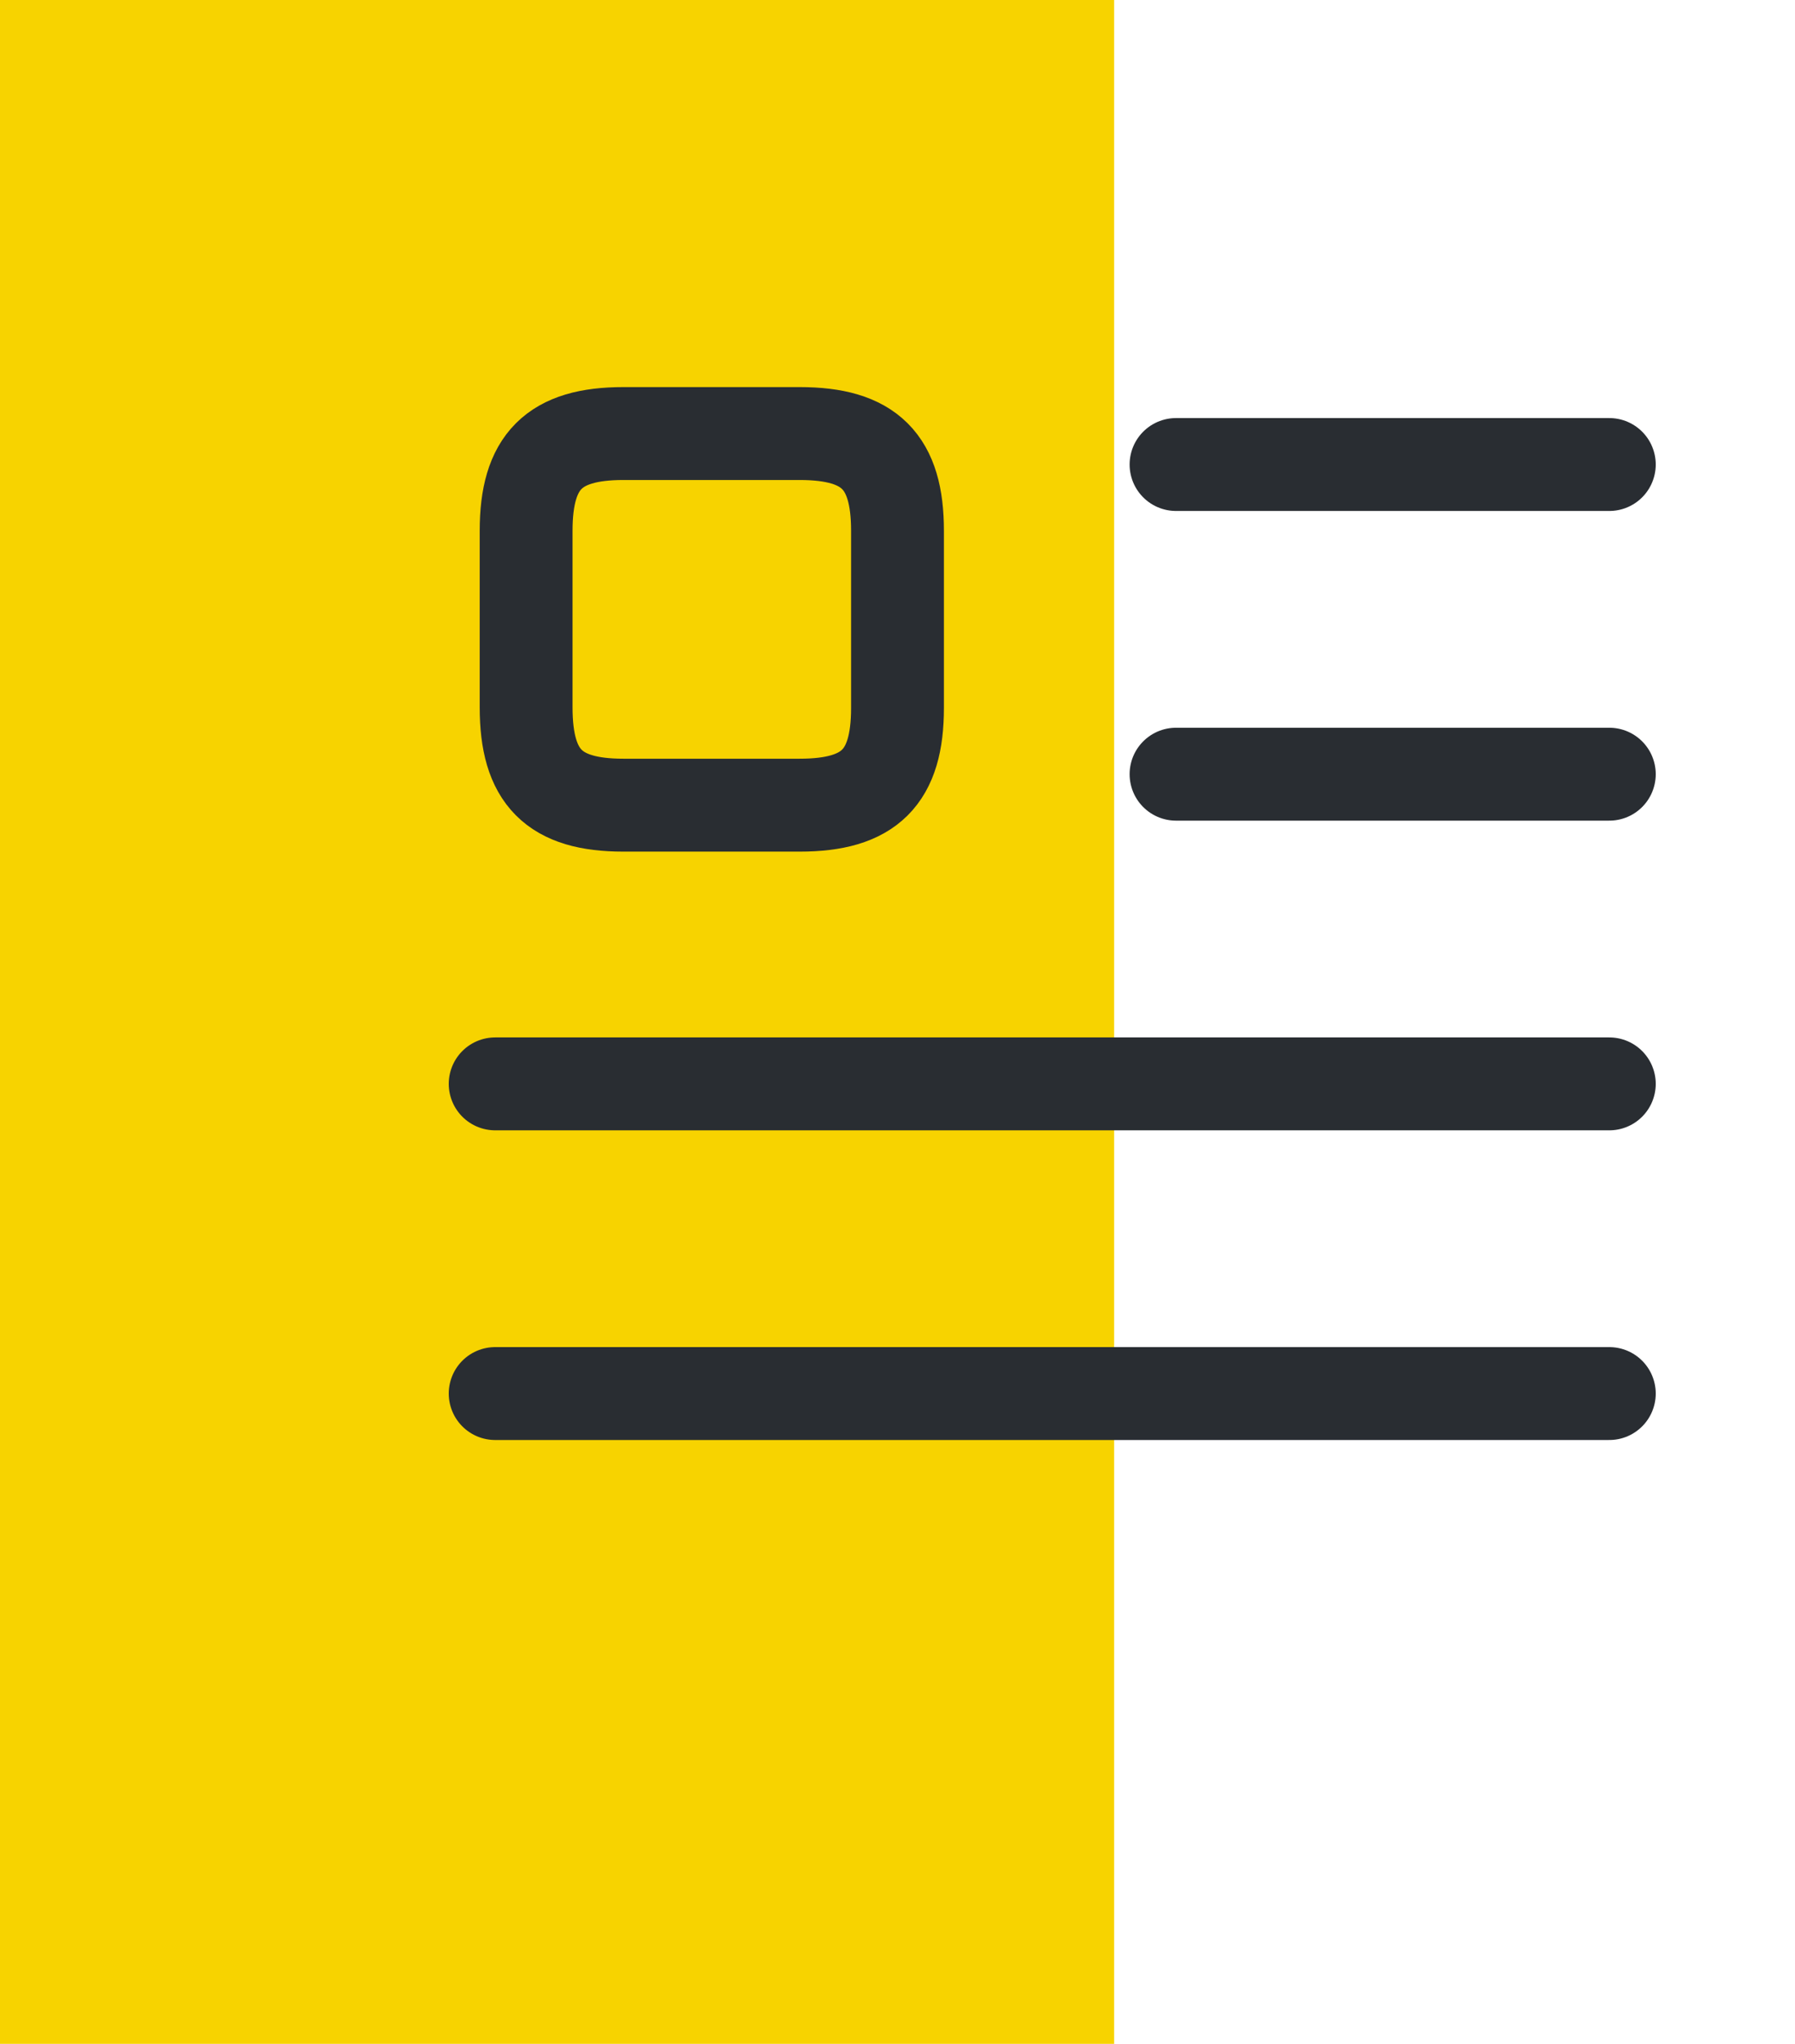
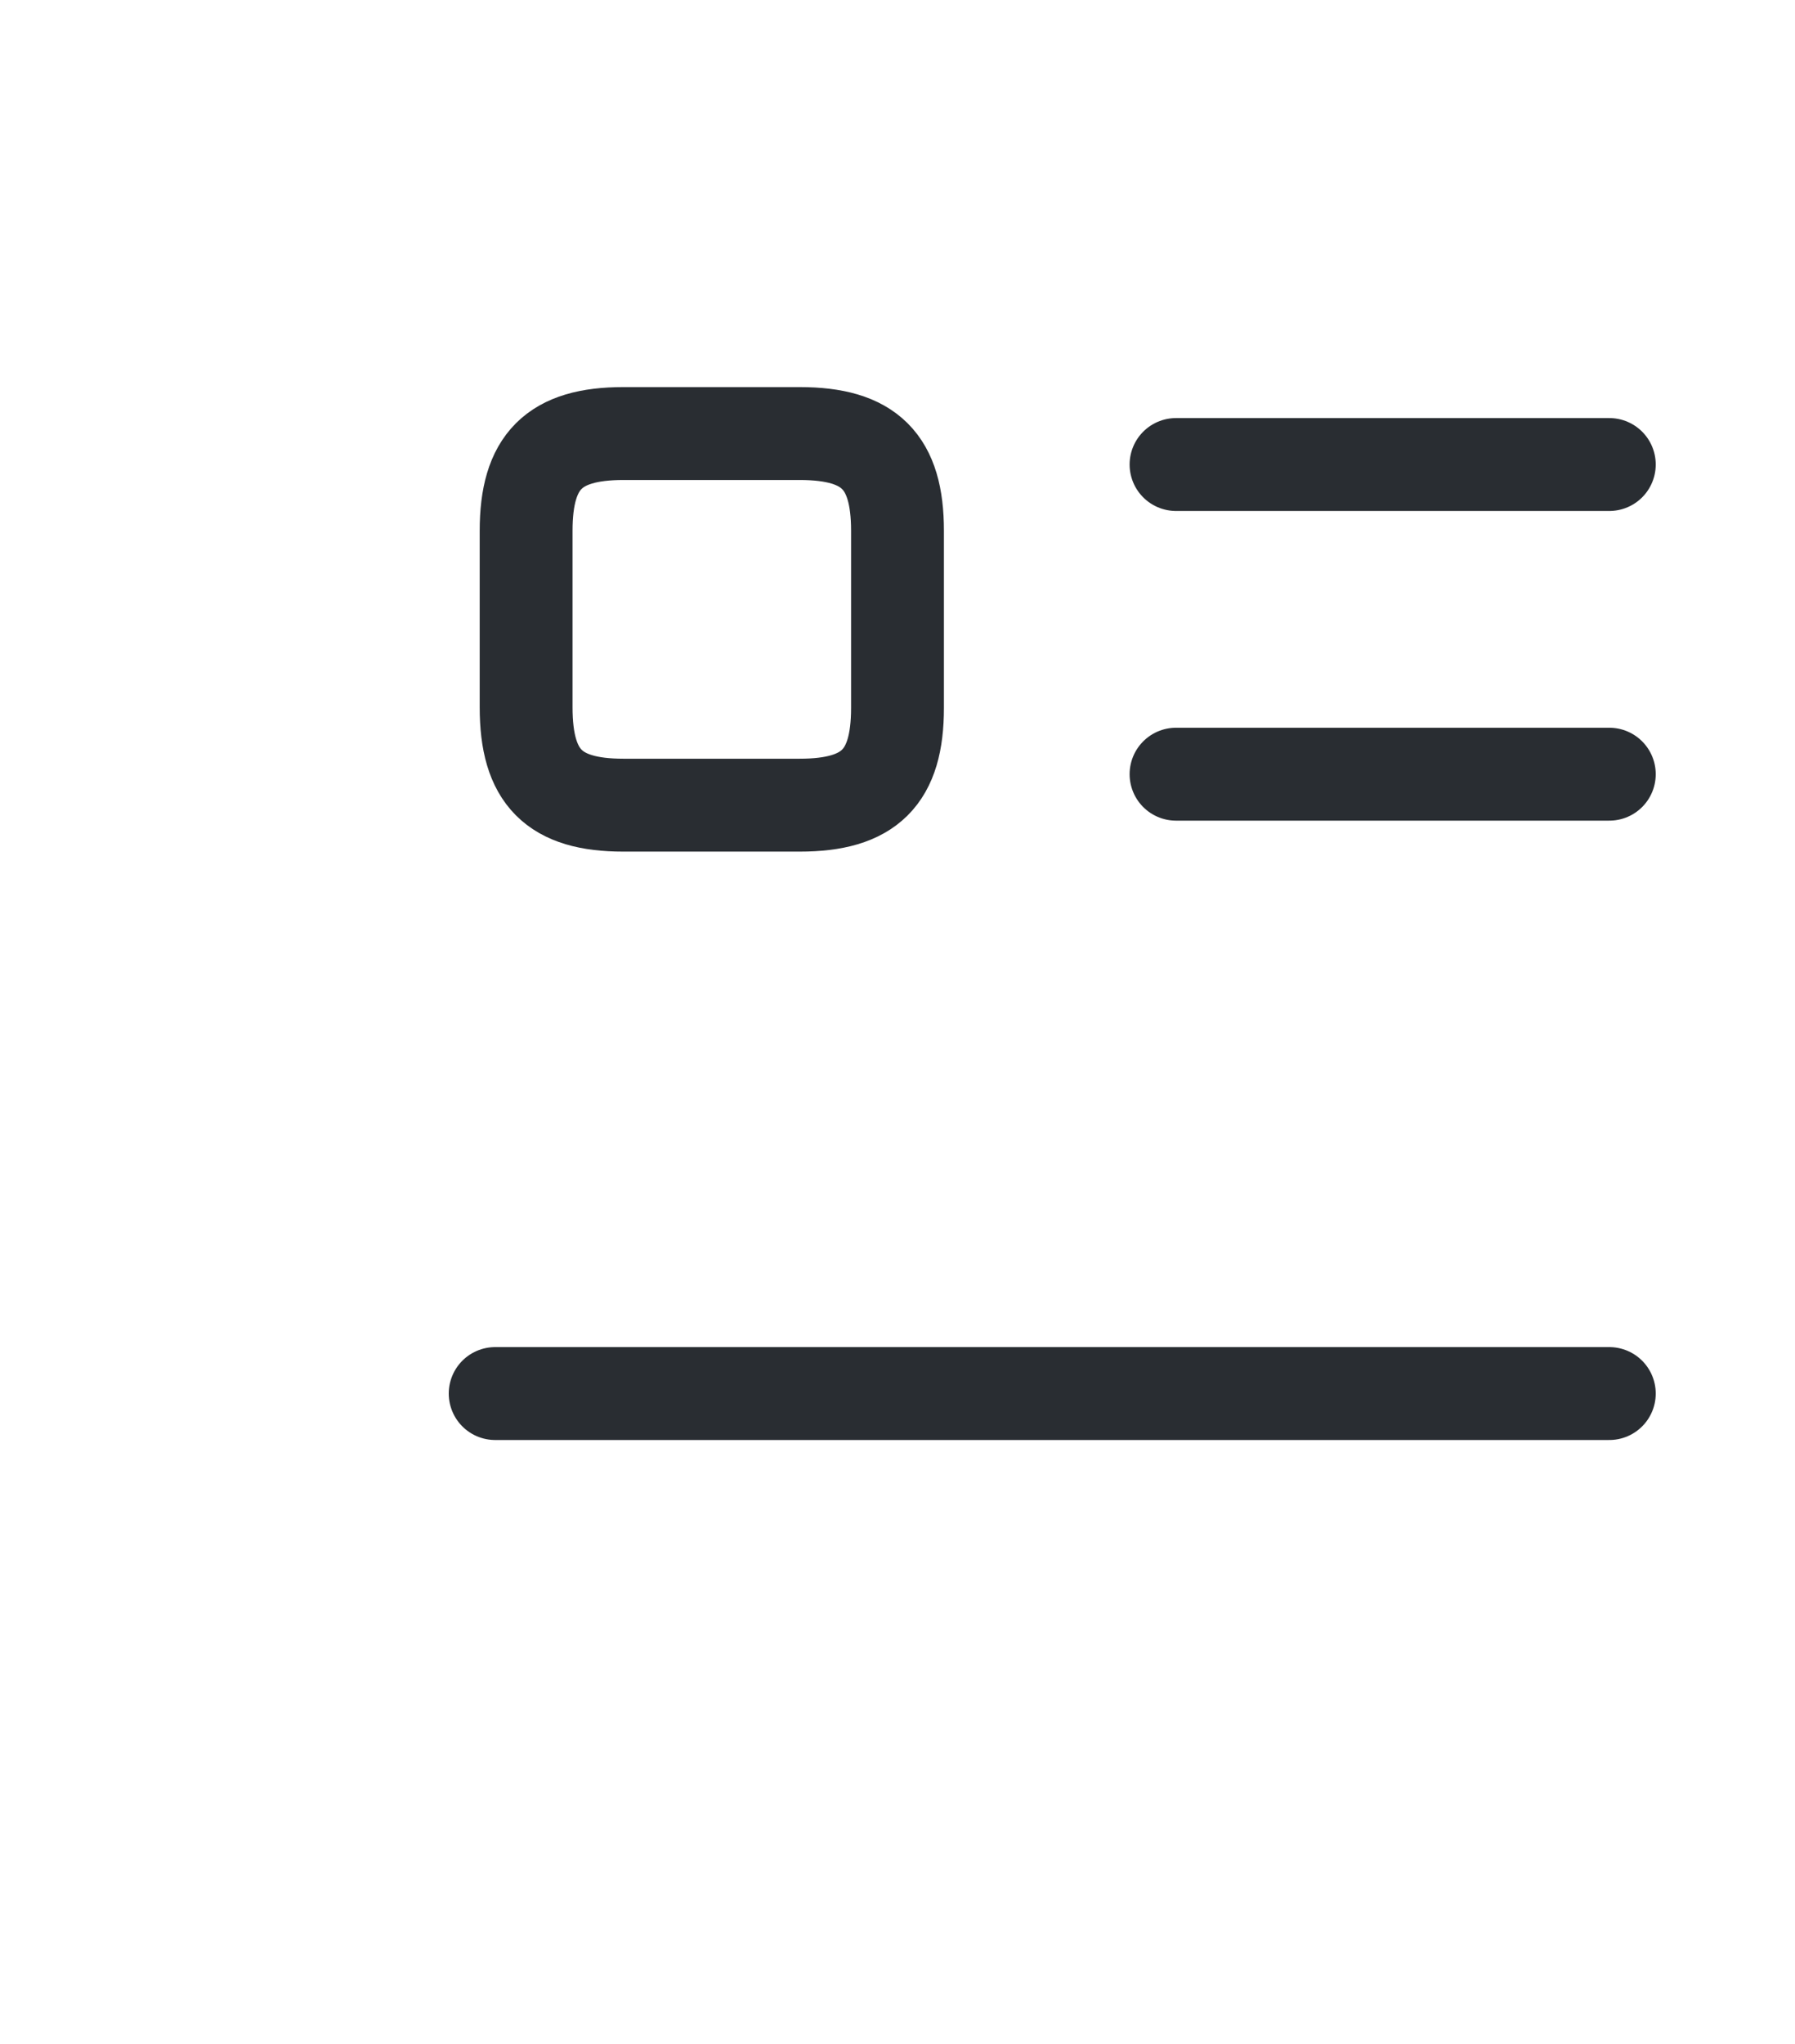
<svg xmlns="http://www.w3.org/2000/svg" width="29" height="33" viewBox="0 0 29 33" fill="none">
-   <rect width="18" height="33" fill="#F7D300" />
  <path d="M19 7.5H26" stroke="#292D32" stroke-width="1.5" stroke-linecap="round" stroke-linejoin="round" />
  <path d="M19 12.5H26" stroke="#292D32" stroke-width="1.5" stroke-linecap="round" stroke-linejoin="round" />
-   <path d="M8 17.5H26" stroke="#292D32" stroke-width="1.5" stroke-linecap="round" stroke-linejoin="round" />
  <path d="M8 22.5H26" stroke="#292D32" stroke-width="1.5" stroke-linecap="round" stroke-linejoin="round" />
  <path d="M14.5 11.43V8.57C14.5 7.45 14.05 7 12.92 7H10.07C8.95 7 8.5 7.45 8.5 8.57V11.42C8.5 12.55 8.95 13 10.07 13H12.92C14.05 13 14.5 12.55 14.5 11.43Z" stroke="#292D32" stroke-width="1.5" stroke-linecap="round" stroke-linejoin="round" />
</svg>